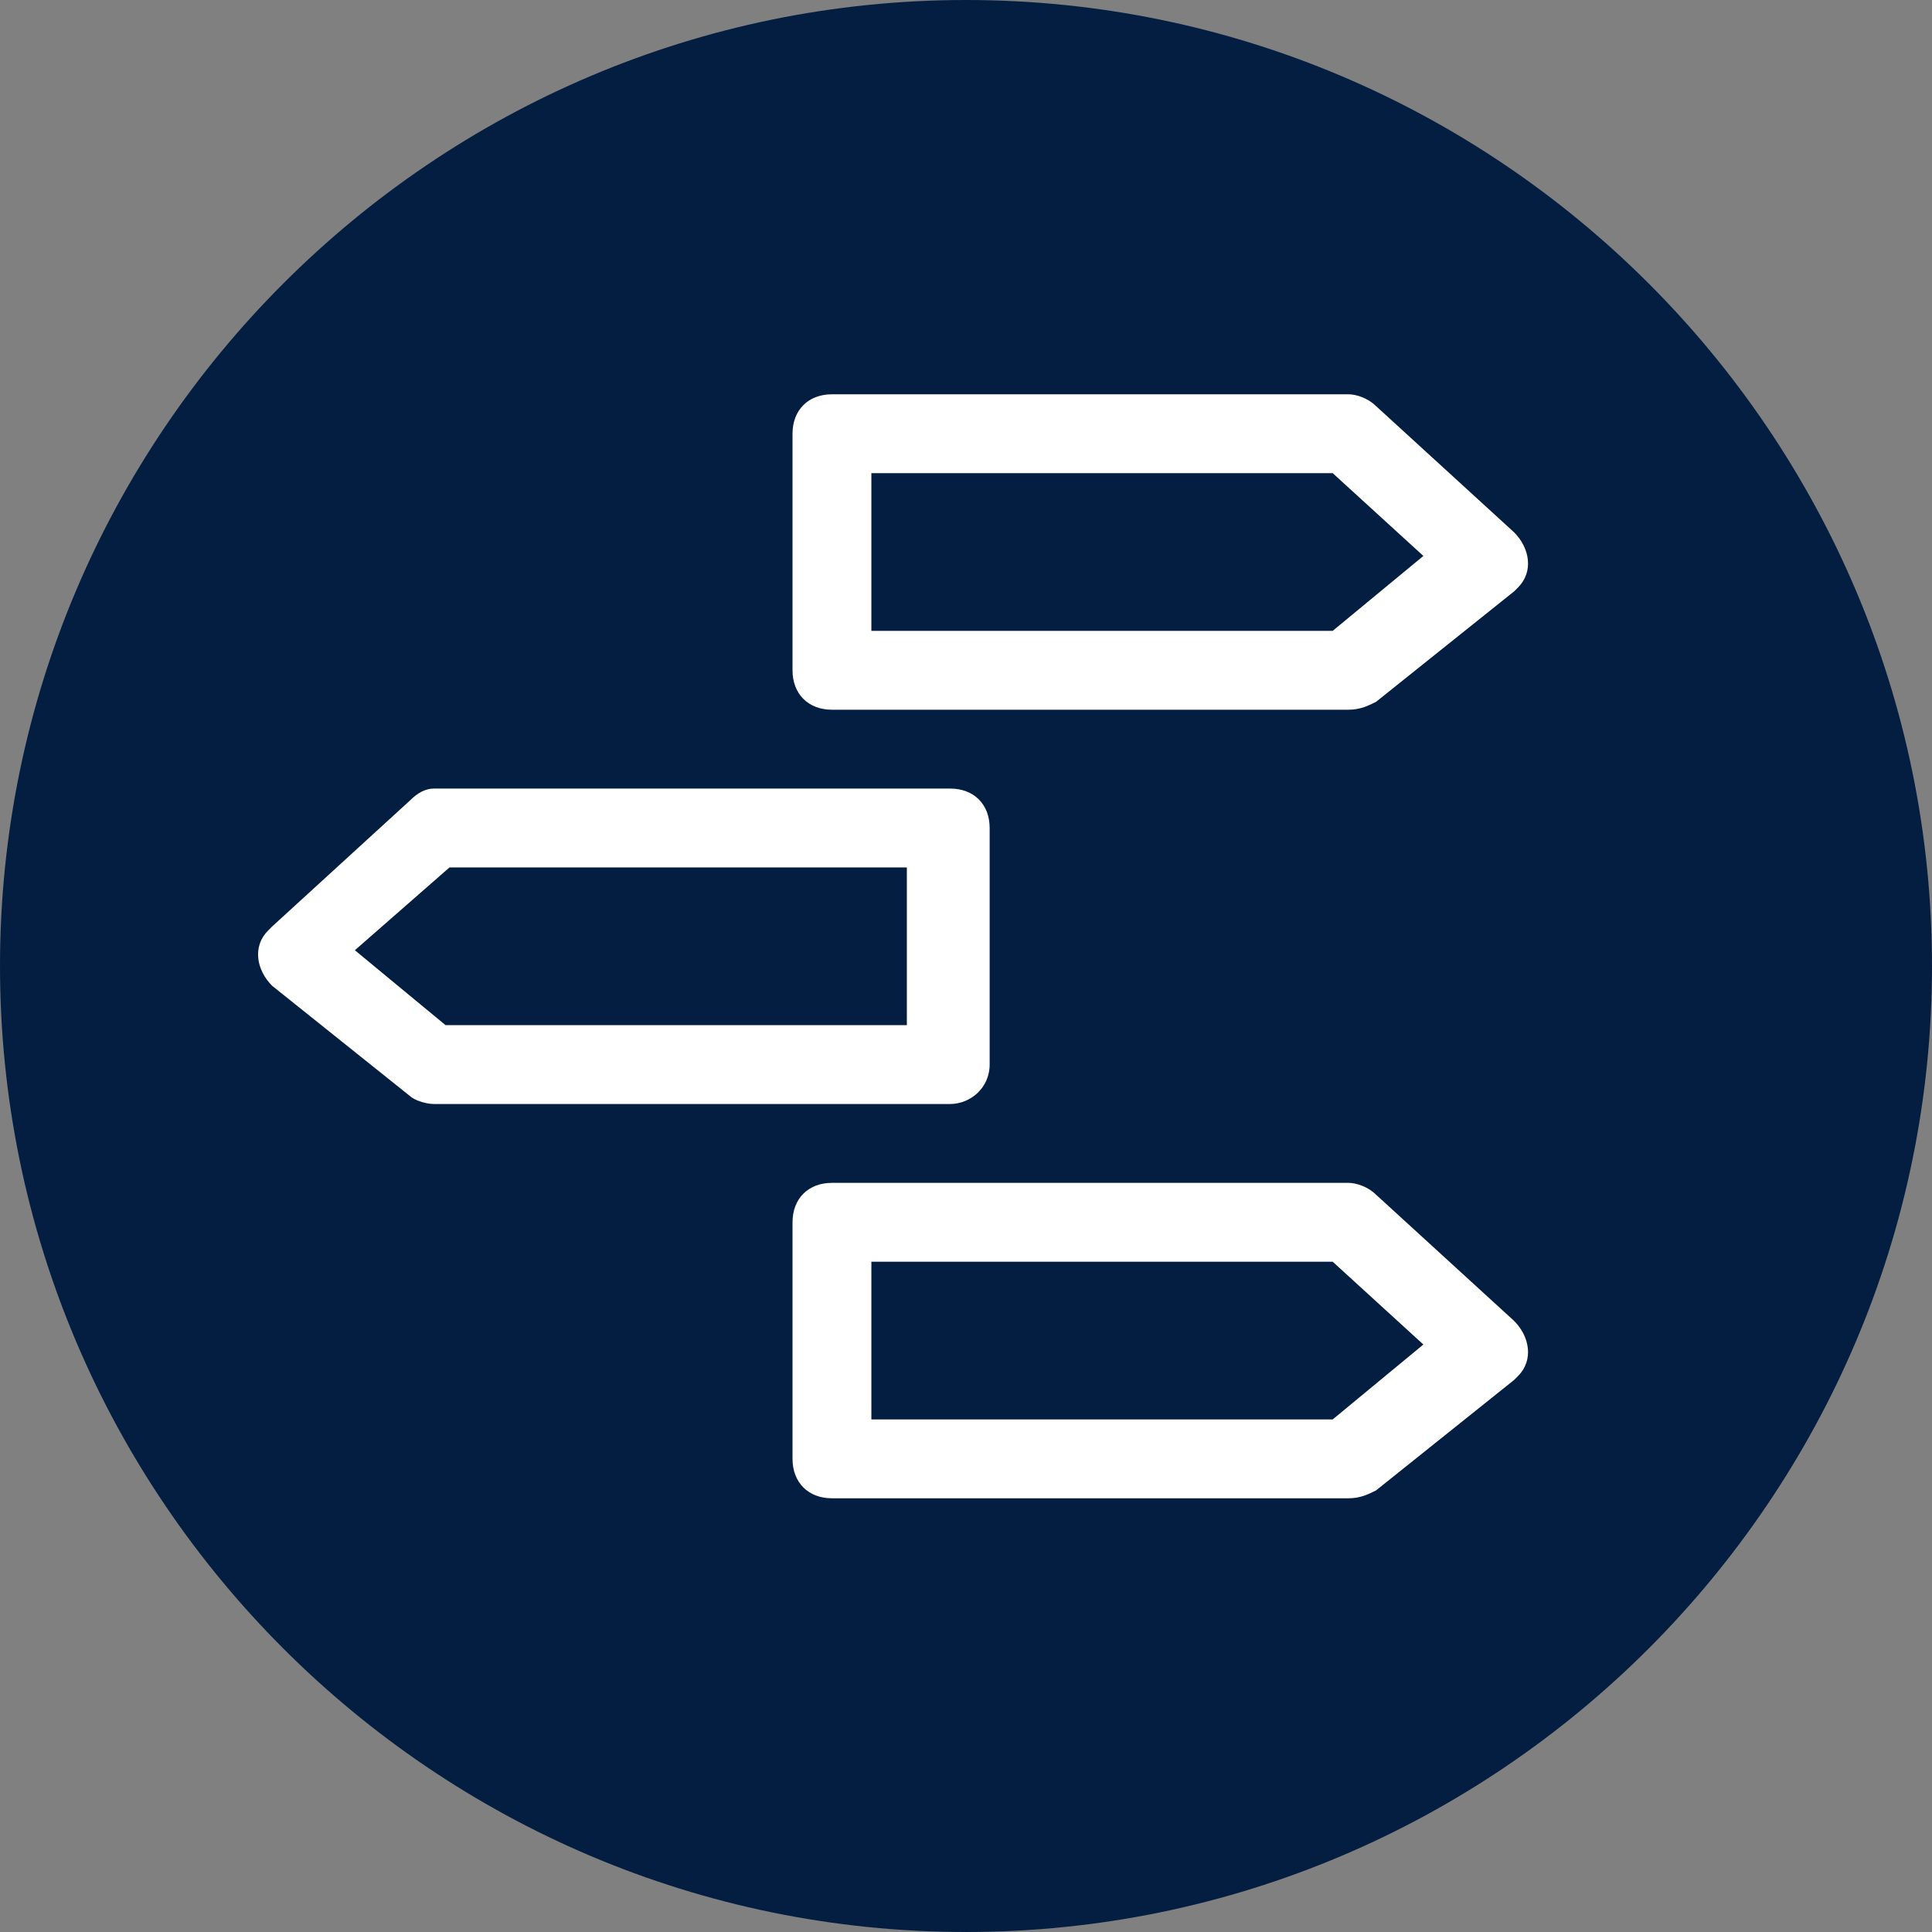
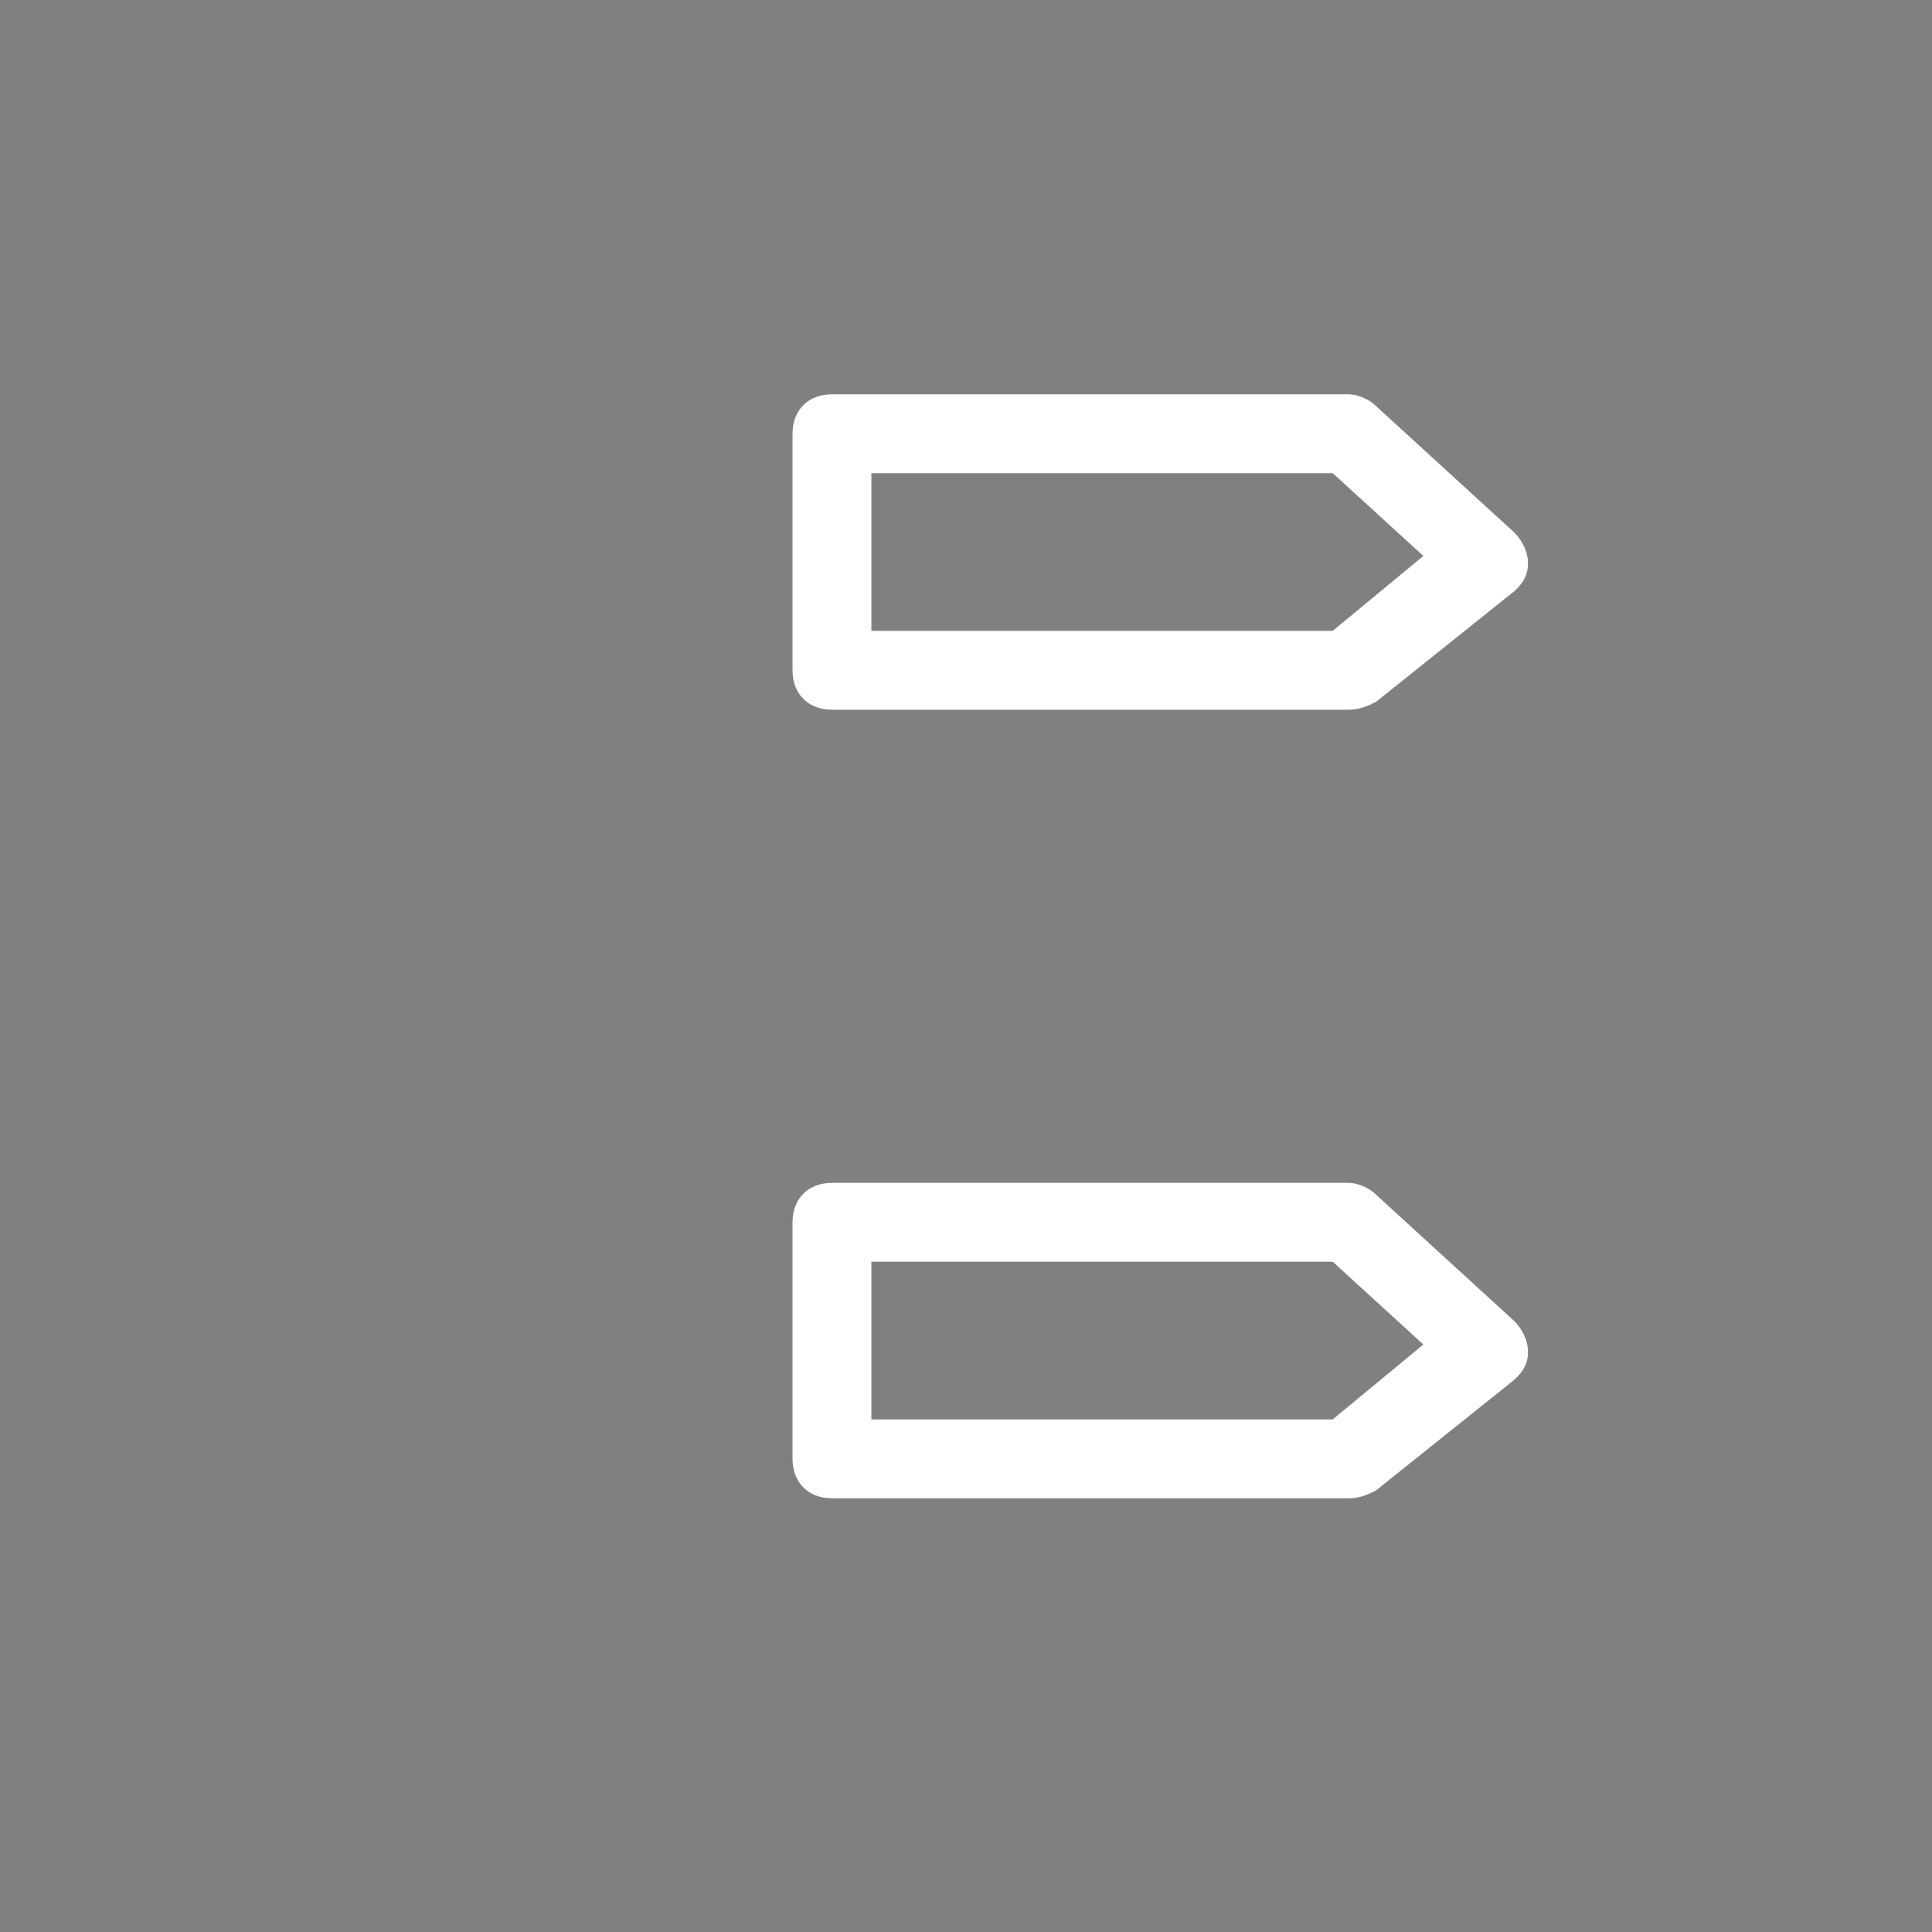
<svg xmlns="http://www.w3.org/2000/svg" version="1.1" id="Layer_1" x="0px" y="0px" viewBox="0 0 49 49" style="enable-background:new 0 0 49 49;" xml:space="preserve">
  <rect x="0" y="0" width="49" height="49" fill="#808080" stroke="none" />
  <style type="text/css">
	.st0{fill:#041E41;}
	.st1{fill:#FFFFFF;}
</style>
  <title>Area guide</title>
-   <path class="st0" d="M24.5,49C38,49,49,38,49,24.5S38,0,24.5,0S0,11,0,24.5S11,49,24.5,49" />
  <path class="st1" d="M34.2,18H21.1c-0.6,0-1-0.4-1-1v-6c0-0.6,0.4-1,1-1h13.1c0.2,0,0.5,0.1,0.7,0.3l3.5,3.2c0.4,0.4,0.5,1,0.1,1.4  c0,0-0.1,0.1-0.1,0.1l-3.5,2.8C34.7,17.9,34.5,18,34.2,18z M22.1,16h11.7l2.3-1.9L33.8,12H22.1V16z" />
-   <path class="st1" d="M24.1,28H11c-0.2,0-0.5-0.1-0.6-0.2L6.9,25c-0.4-0.4-0.5-1-0.1-1.4c0,0,0.1-0.1,0.1-0.1l3.5-3.2  c0.2-0.2,0.4-0.3,0.6-0.3h13.1c0.6,0,1,0.4,1,1v6C25.1,27.6,24.6,28,24.1,28z M11.3,26h11.7v-4H11.4L9,24.1L11.3,26z" />
  <path class="st1" d="M34.2,38H21.1c-0.6,0-1-0.4-1-1v-6c0-0.6,0.4-1,1-1h13.1c0.2,0,0.5,0.1,0.7,0.3l3.5,3.2c0.4,0.4,0.5,1,0.1,1.4  c0,0-0.1,0.1-0.1,0.1l-3.5,2.8C34.7,37.9,34.5,38,34.2,38z M22.1,36h11.7l2.3-1.9L33.8,32H22.1V36z" />
</svg>